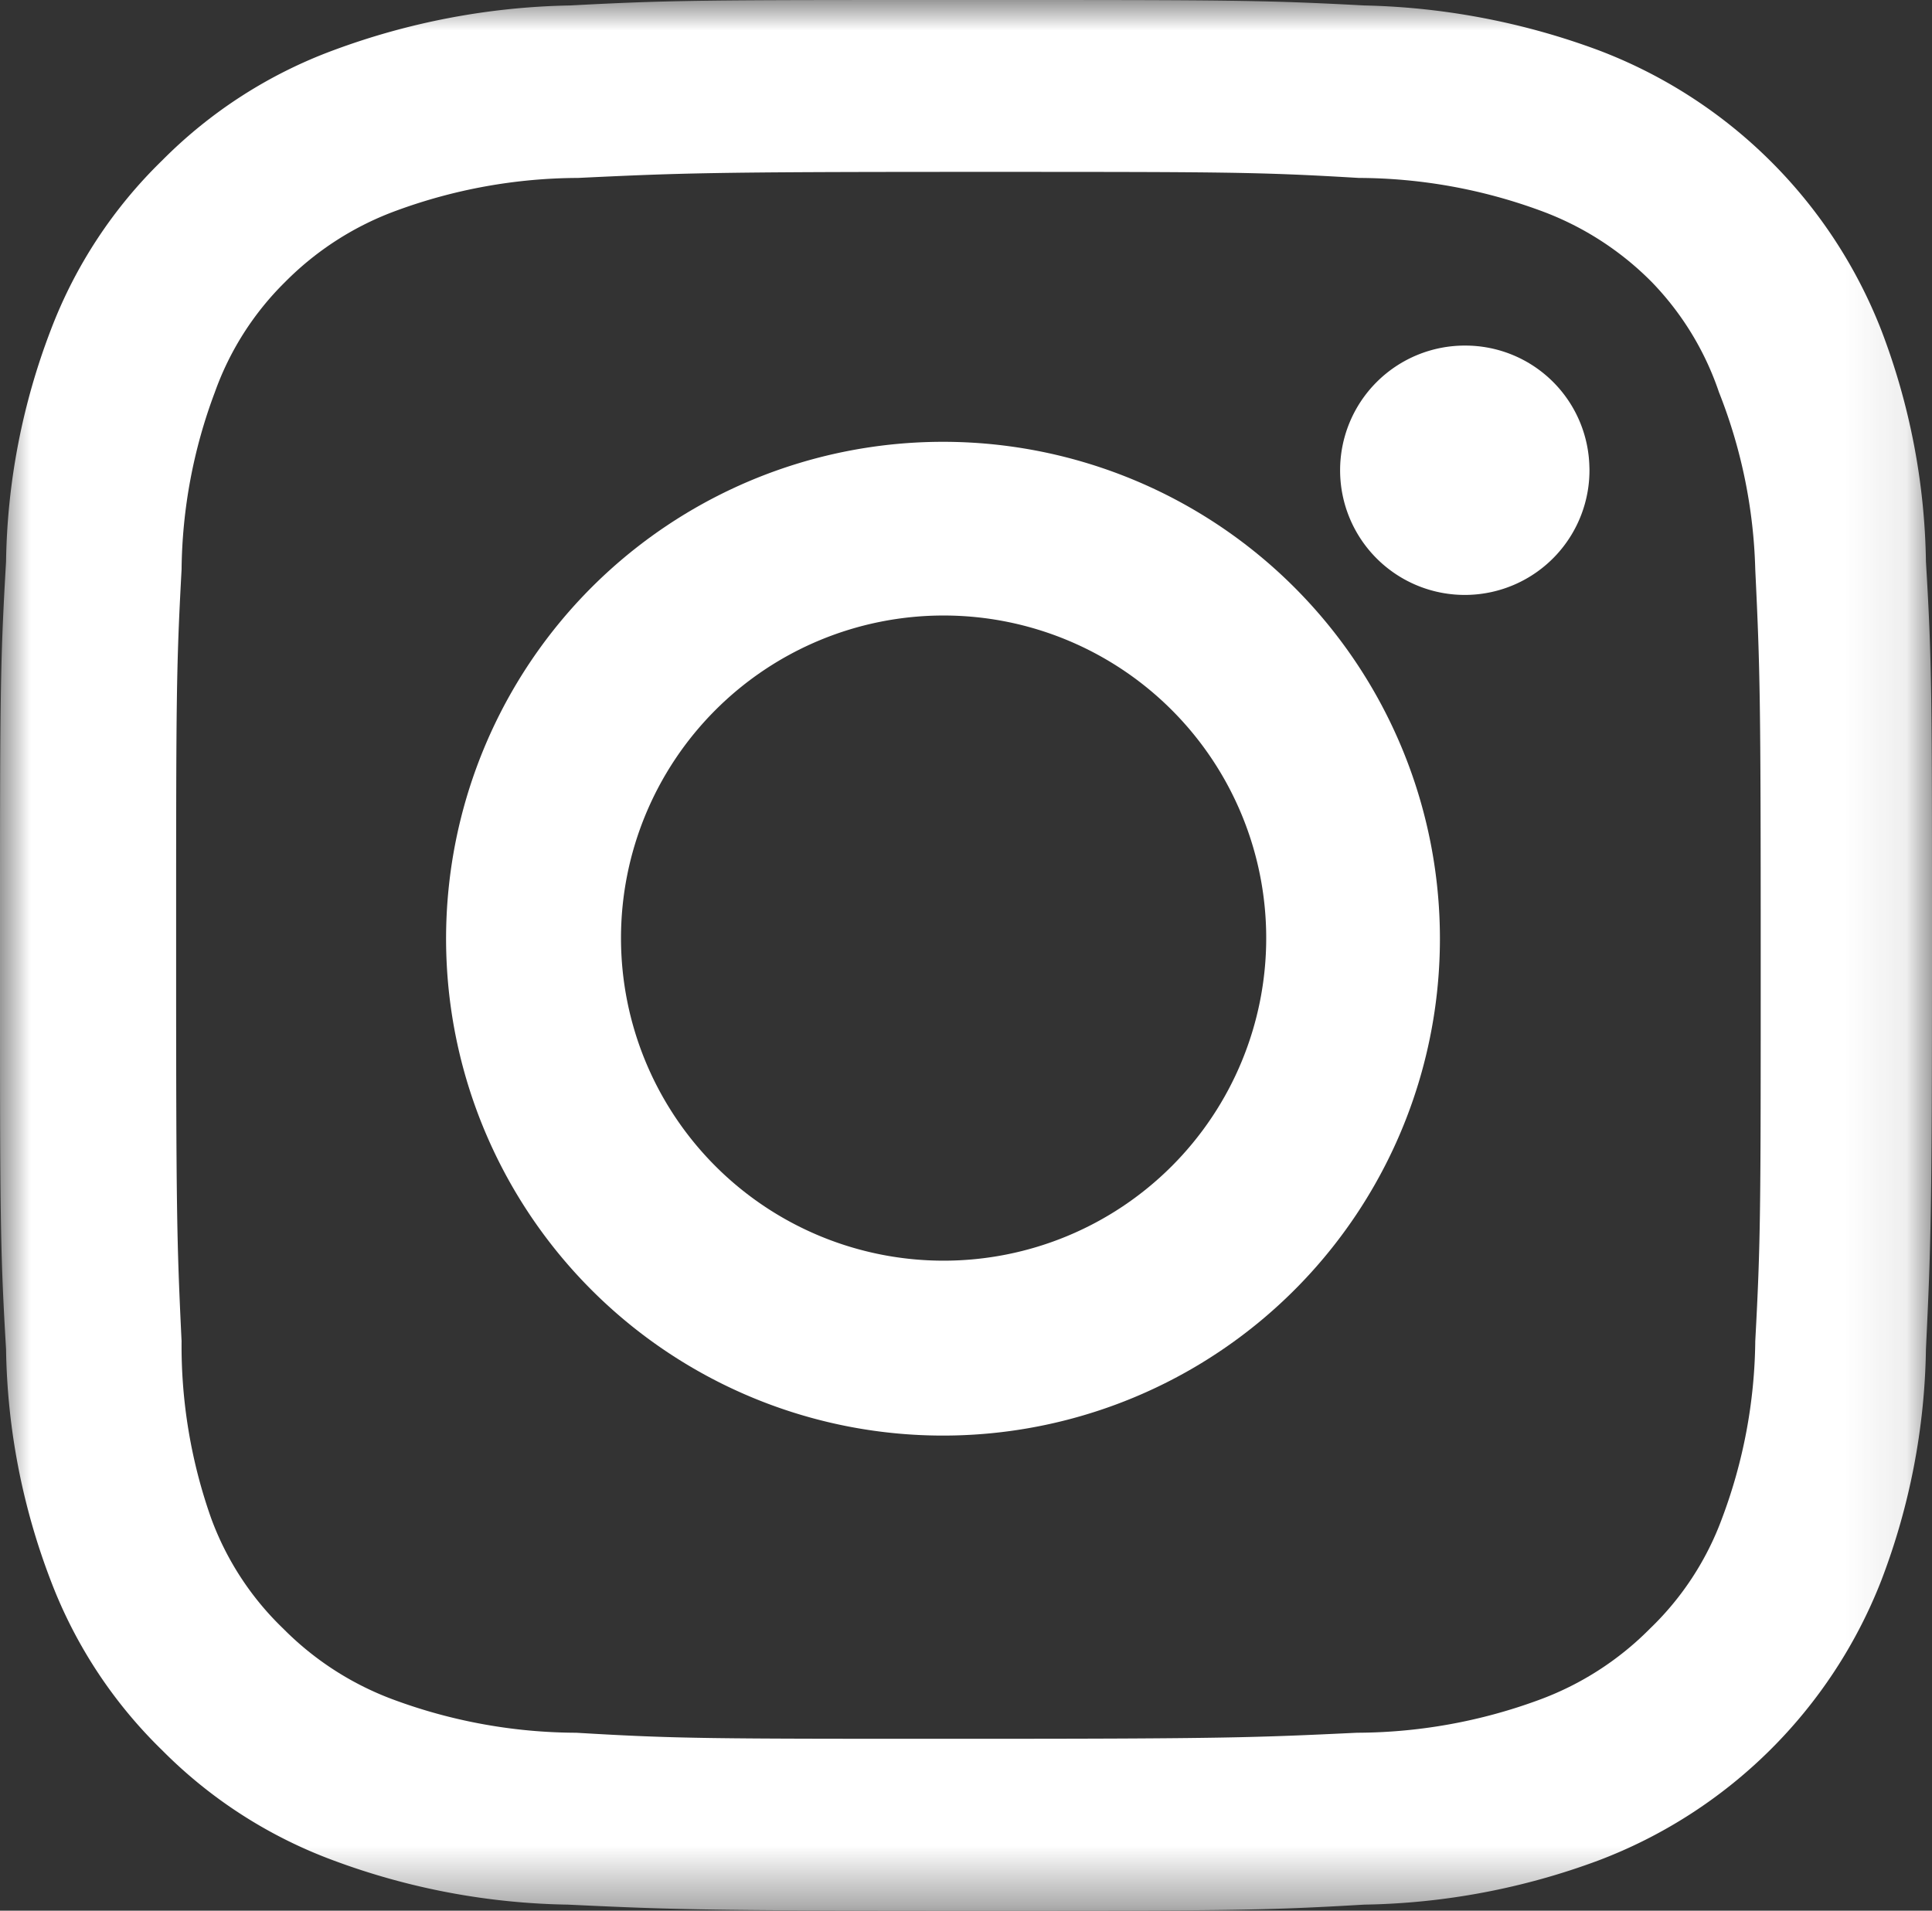
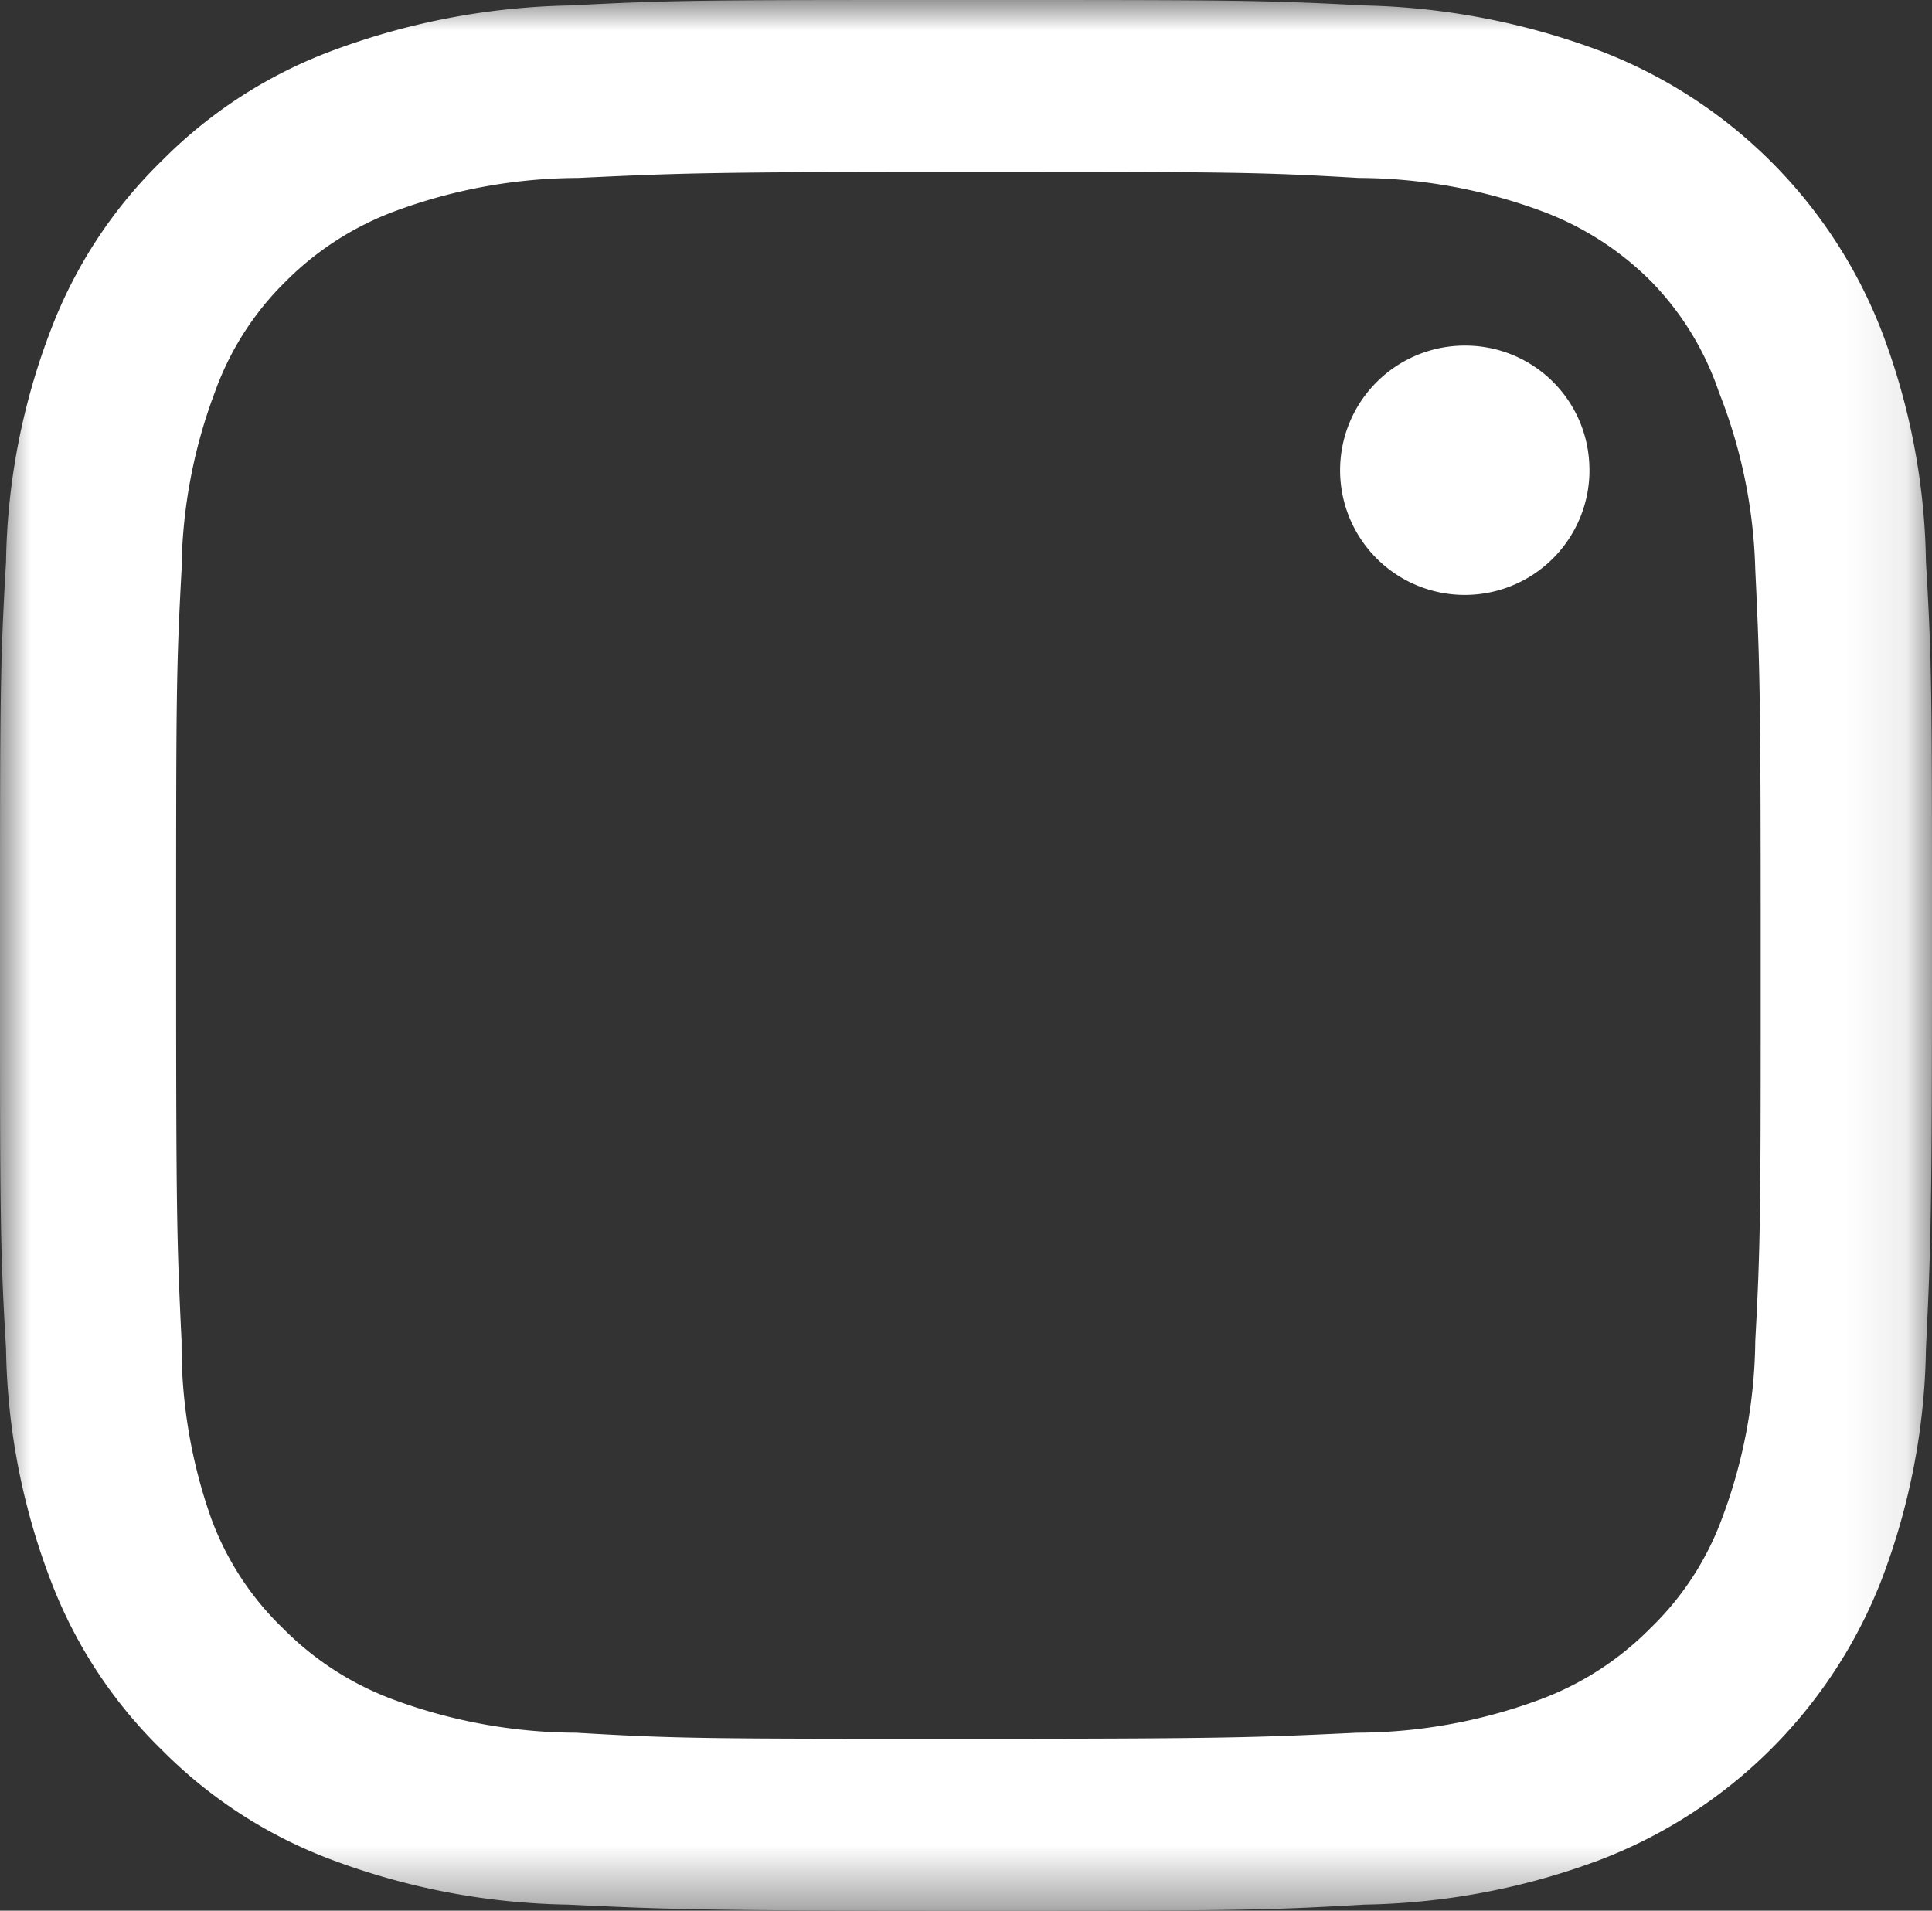
<svg xmlns="http://www.w3.org/2000/svg" viewBox="0 0 31.92 31.57">
  <rect x="0" y="0" width="31.92" height="31.57" fill="#333333" stroke="none" />
  <defs>
    <style>.cls-1{fill:#fff;fill-rule:evenodd;}.cls-2{mask:url(#mask);}</style>
    <mask id="mask" x="0" y="0" width="31.92" height="31.57" maskUnits="userSpaceOnUse">
      <g id="mask-2">
        <polygon id="path-1" class="cls-1" points="0 0 31.92 0 31.92 31.57 0 31.57 0 0" />
      </g>
    </mask>
  </defs>
  <g id="Layer_2" data-name="Layer 2">
    <g id="Layer_1-2" data-name="Layer 1">
      <g id="Symbols">
        <g id="Footer_DT_1" data-name="Footer/DT/1">
          <g id="Group-3">
            <g id="Group-5">
              <g class="cls-2">
                <path id="Fill-3" class="cls-1" d="M16,0c-4.33,0-4.88,0-6.58.09A11.84,11.84,0,0,0,5.51.83,7.78,7.78,0,0,0,2.68,2.65,7.74,7.74,0,0,0,.84,5.45,11.13,11.13,0,0,0,.1,9.28C0,11,0,11.5,0,15.78s0,4.83.1,6.51a11.13,11.13,0,0,0,.74,3.83,7.74,7.74,0,0,0,1.84,2.8,7.78,7.78,0,0,0,2.83,1.82,11.61,11.61,0,0,0,3.87.73c1.7.08,2.25.1,6.58.1s4.88,0,6.58-.1a11.61,11.61,0,0,0,3.87-.73,8.09,8.09,0,0,0,4.67-4.62,11.13,11.13,0,0,0,.74-3.83c.08-1.68.1-2.22.1-6.51s0-4.82-.1-6.5a11.13,11.13,0,0,0-.74-3.83A8.09,8.09,0,0,0,26.41.83,11.84,11.84,0,0,0,22.54.09C20.84,0,20.29,0,16,0m0,2.84c4.26,0,4.77,0,6.45.1a8.77,8.77,0,0,1,3,.54,5,5,0,0,1,1.84,1.18A4.84,4.84,0,0,1,28.4,6.48,8.54,8.54,0,0,1,29,9.41c.08,1.66.09,2.16.09,6.37s0,4.72-.09,6.38a8.54,8.54,0,0,1-.55,2.93,4.84,4.84,0,0,1-1.19,1.82,5,5,0,0,1-1.84,1.18,8.77,8.77,0,0,1-3,.54c-1.68.08-2.19.1-6.45.1s-4.77,0-6.45-.1a8.77,8.77,0,0,1-3-.54,5,5,0,0,1-1.84-1.18,4.84,4.84,0,0,1-1.19-1.82A8.54,8.54,0,0,1,3,22.16c-.08-1.66-.09-2.16-.09-6.38s0-4.71.09-6.37a8.54,8.54,0,0,1,.55-2.93A4.84,4.84,0,0,1,4.71,4.66,5,5,0,0,1,6.55,3.48a8.77,8.77,0,0,1,3-.54c1.68-.08,2.19-.1,6.45-.1" />
              </g>
            </g>
-             <path id="Fill-6" class="cls-1" d="M15.59,20.83a5.33,5.33,0,1,1,5.33-5.33,5.33,5.33,0,0,1-5.33,5.33m0-13.53a8.21,8.21,0,1,0,8.2,8.2,8.21,8.21,0,0,0-8.2-8.2" />
            <path id="Fill-8" class="cls-1" d="M26.26,7.71a2.06,2.06,0,1,1-2.05-2,2.05,2.05,0,0,1,2.05,2.05" />
          </g>
        </g>
      </g>
    </g>
  </g>
</svg>